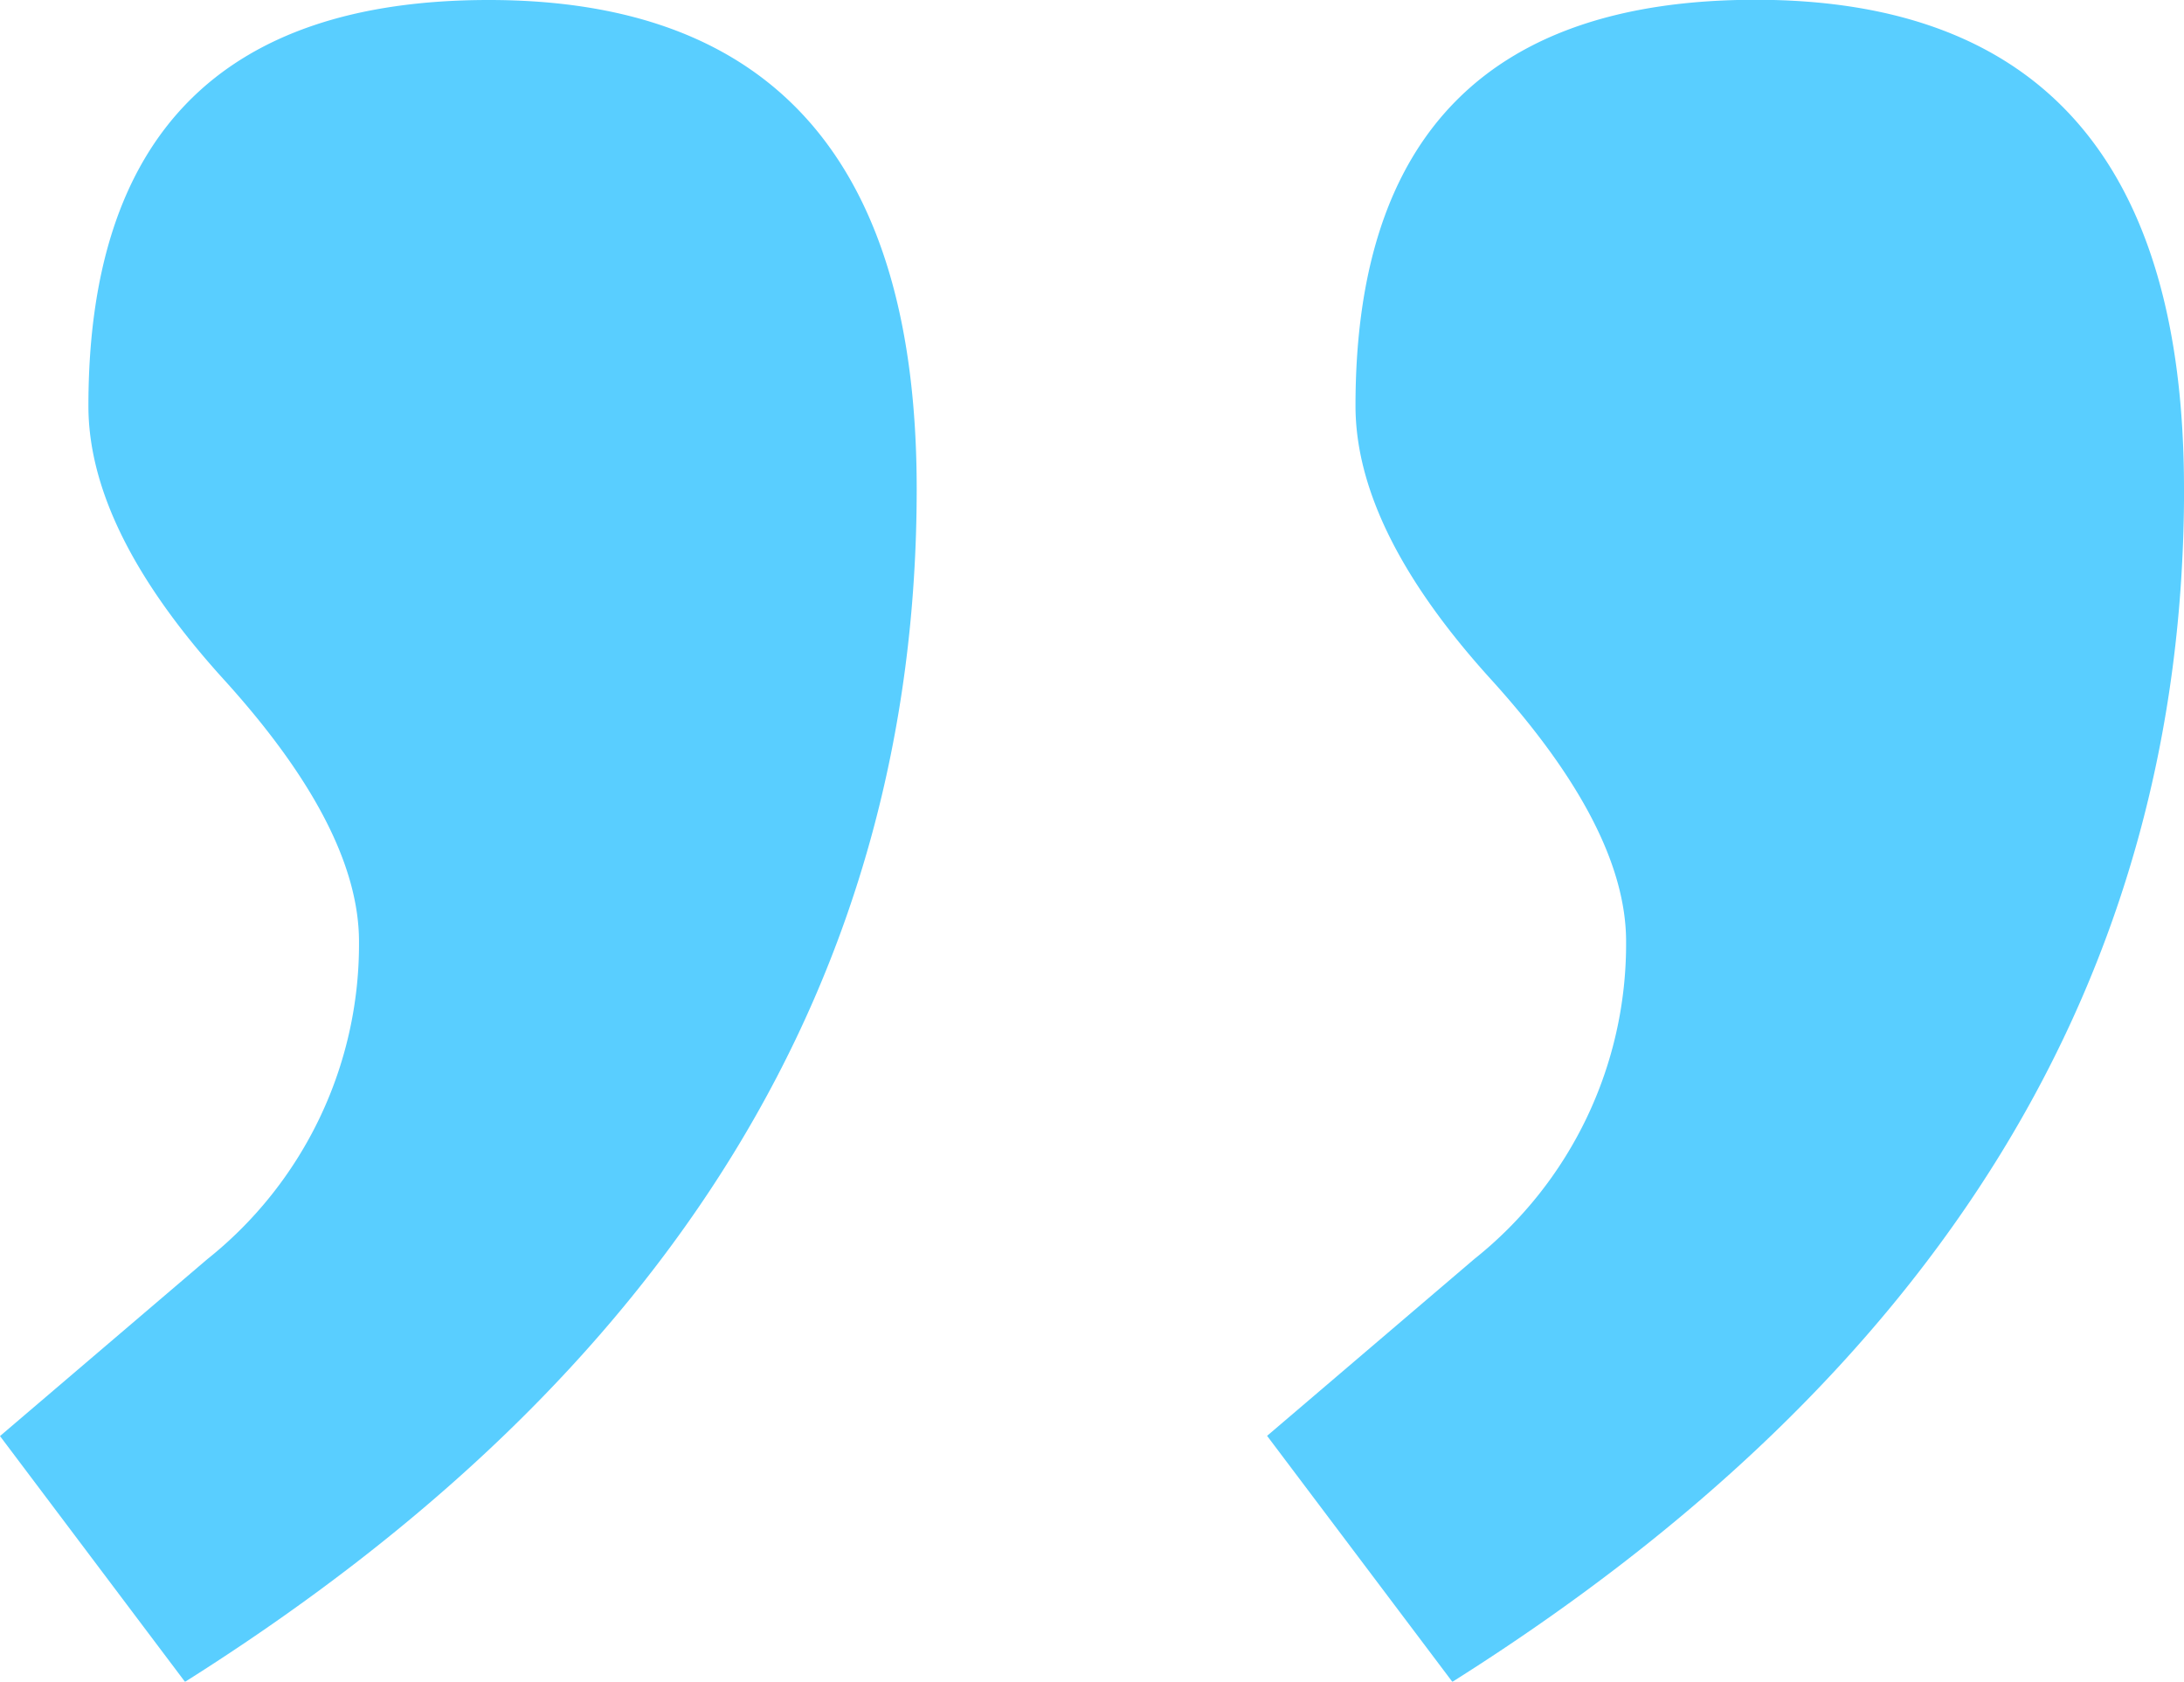
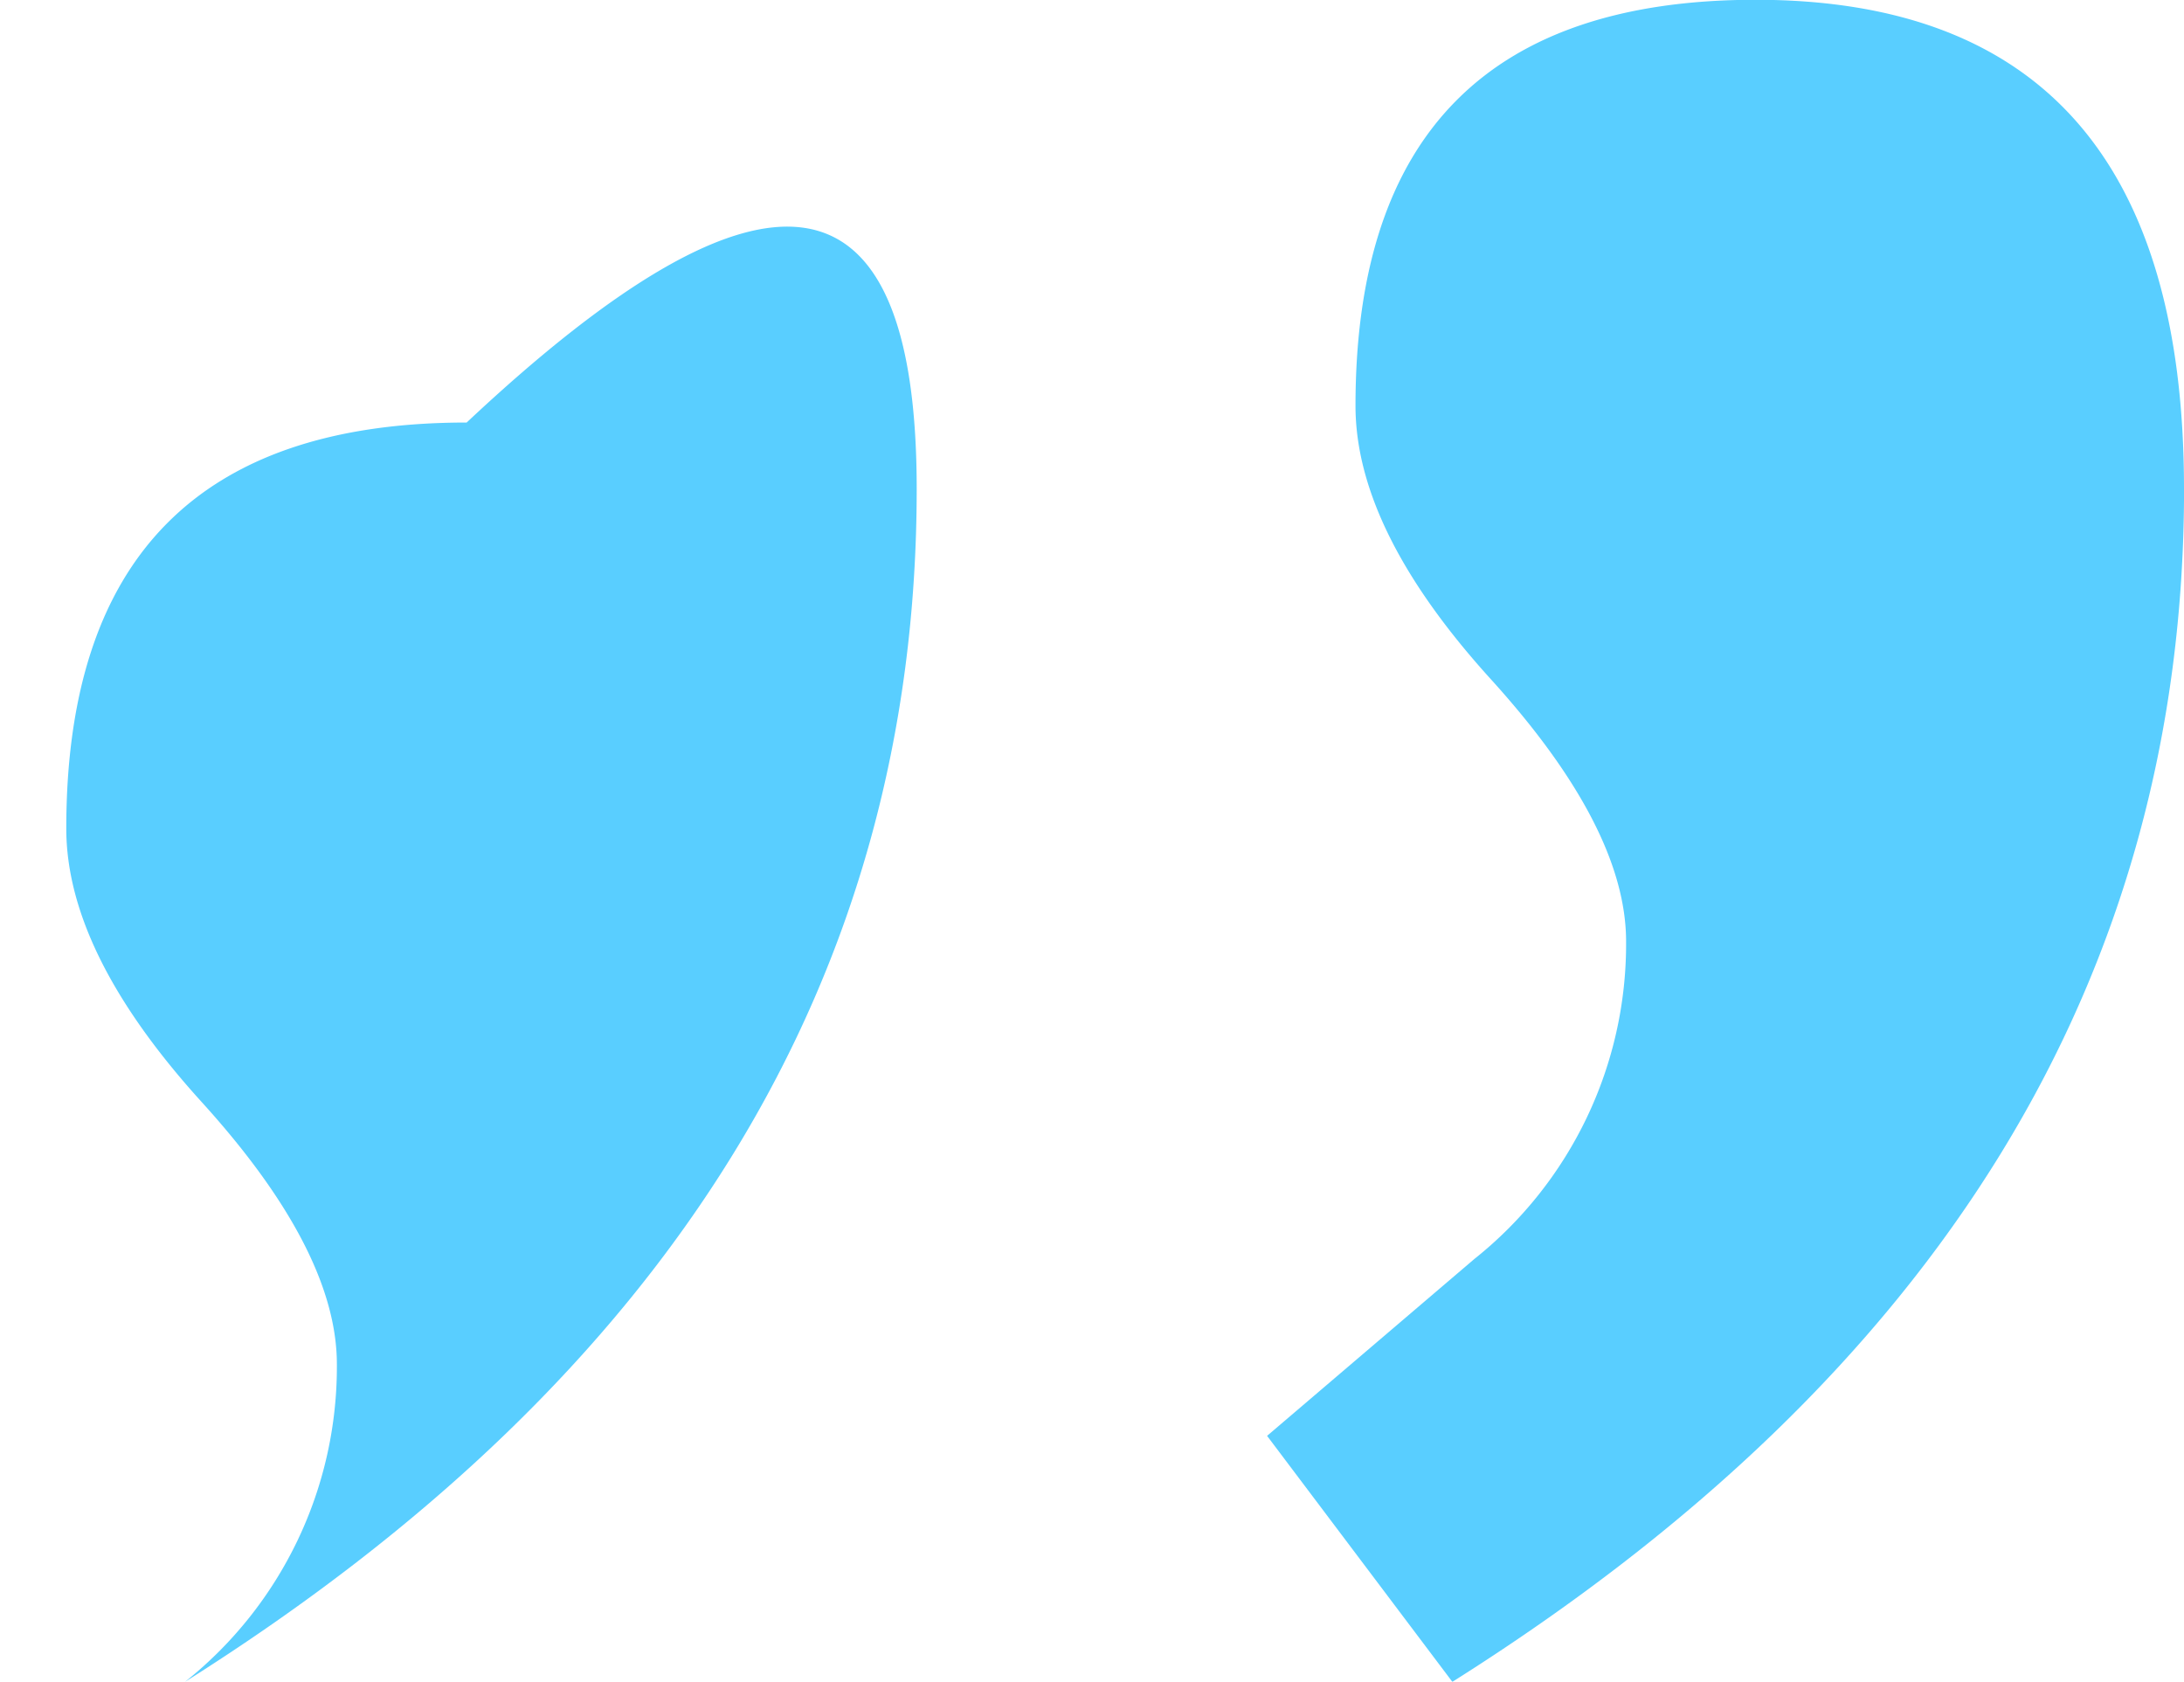
<svg xmlns="http://www.w3.org/2000/svg" id="uvozovky" width="40.066" height="30.848" viewBox="0 0 40.066 30.848">
  <g id="_" data-name=" " transform="translate(0)" opacity="0.65" style="mix-blend-mode: normal;isolation: isolate">
    <g id="Group_616" data-name="Group 616" transform="translate(0 0)" style="mix-blend-mode: normal;isolation: isolate">
-       <path id="Path_4936" data-name="Path 4936" d="M719.472,1075.53q0,13.422-13.423,21.882l-3.394-4.508,3.8-3.242a7.385,7.385,0,0,0,2.786-5.825q0-2.078-2.482-4.812t-2.482-5.015q0-7.446,7.345-7.446Q719.471,1066.564,719.472,1075.53Zm23.25,0q0,13.422-13.423,21.882L725.9,1092.9l3.8-3.242a7.385,7.385,0,0,0,2.786-5.825q0-2.078-2.482-4.812t-2.482-5.015q0-7.446,7.345-7.446Q742.721,1066.564,742.721,1075.53Z" transform="translate(-702.655 -1066.564)" fill="#00b4ff" />
+       <path id="Path_4936" data-name="Path 4936" d="M719.472,1075.53q0,13.422-13.423,21.882a7.385,7.385,0,0,0,2.786-5.825q0-2.078-2.482-4.812t-2.482-5.015q0-7.446,7.345-7.446Q719.471,1066.564,719.472,1075.53Zm23.25,0q0,13.422-13.423,21.882L725.9,1092.9l3.8-3.242a7.385,7.385,0,0,0,2.786-5.825q0-2.078-2.482-4.812t-2.482-5.015q0-7.446,7.345-7.446Q742.721,1066.564,742.721,1075.53Z" transform="translate(-702.655 -1066.564)" fill="#00b4ff" />
    </g>
  </g>
</svg>